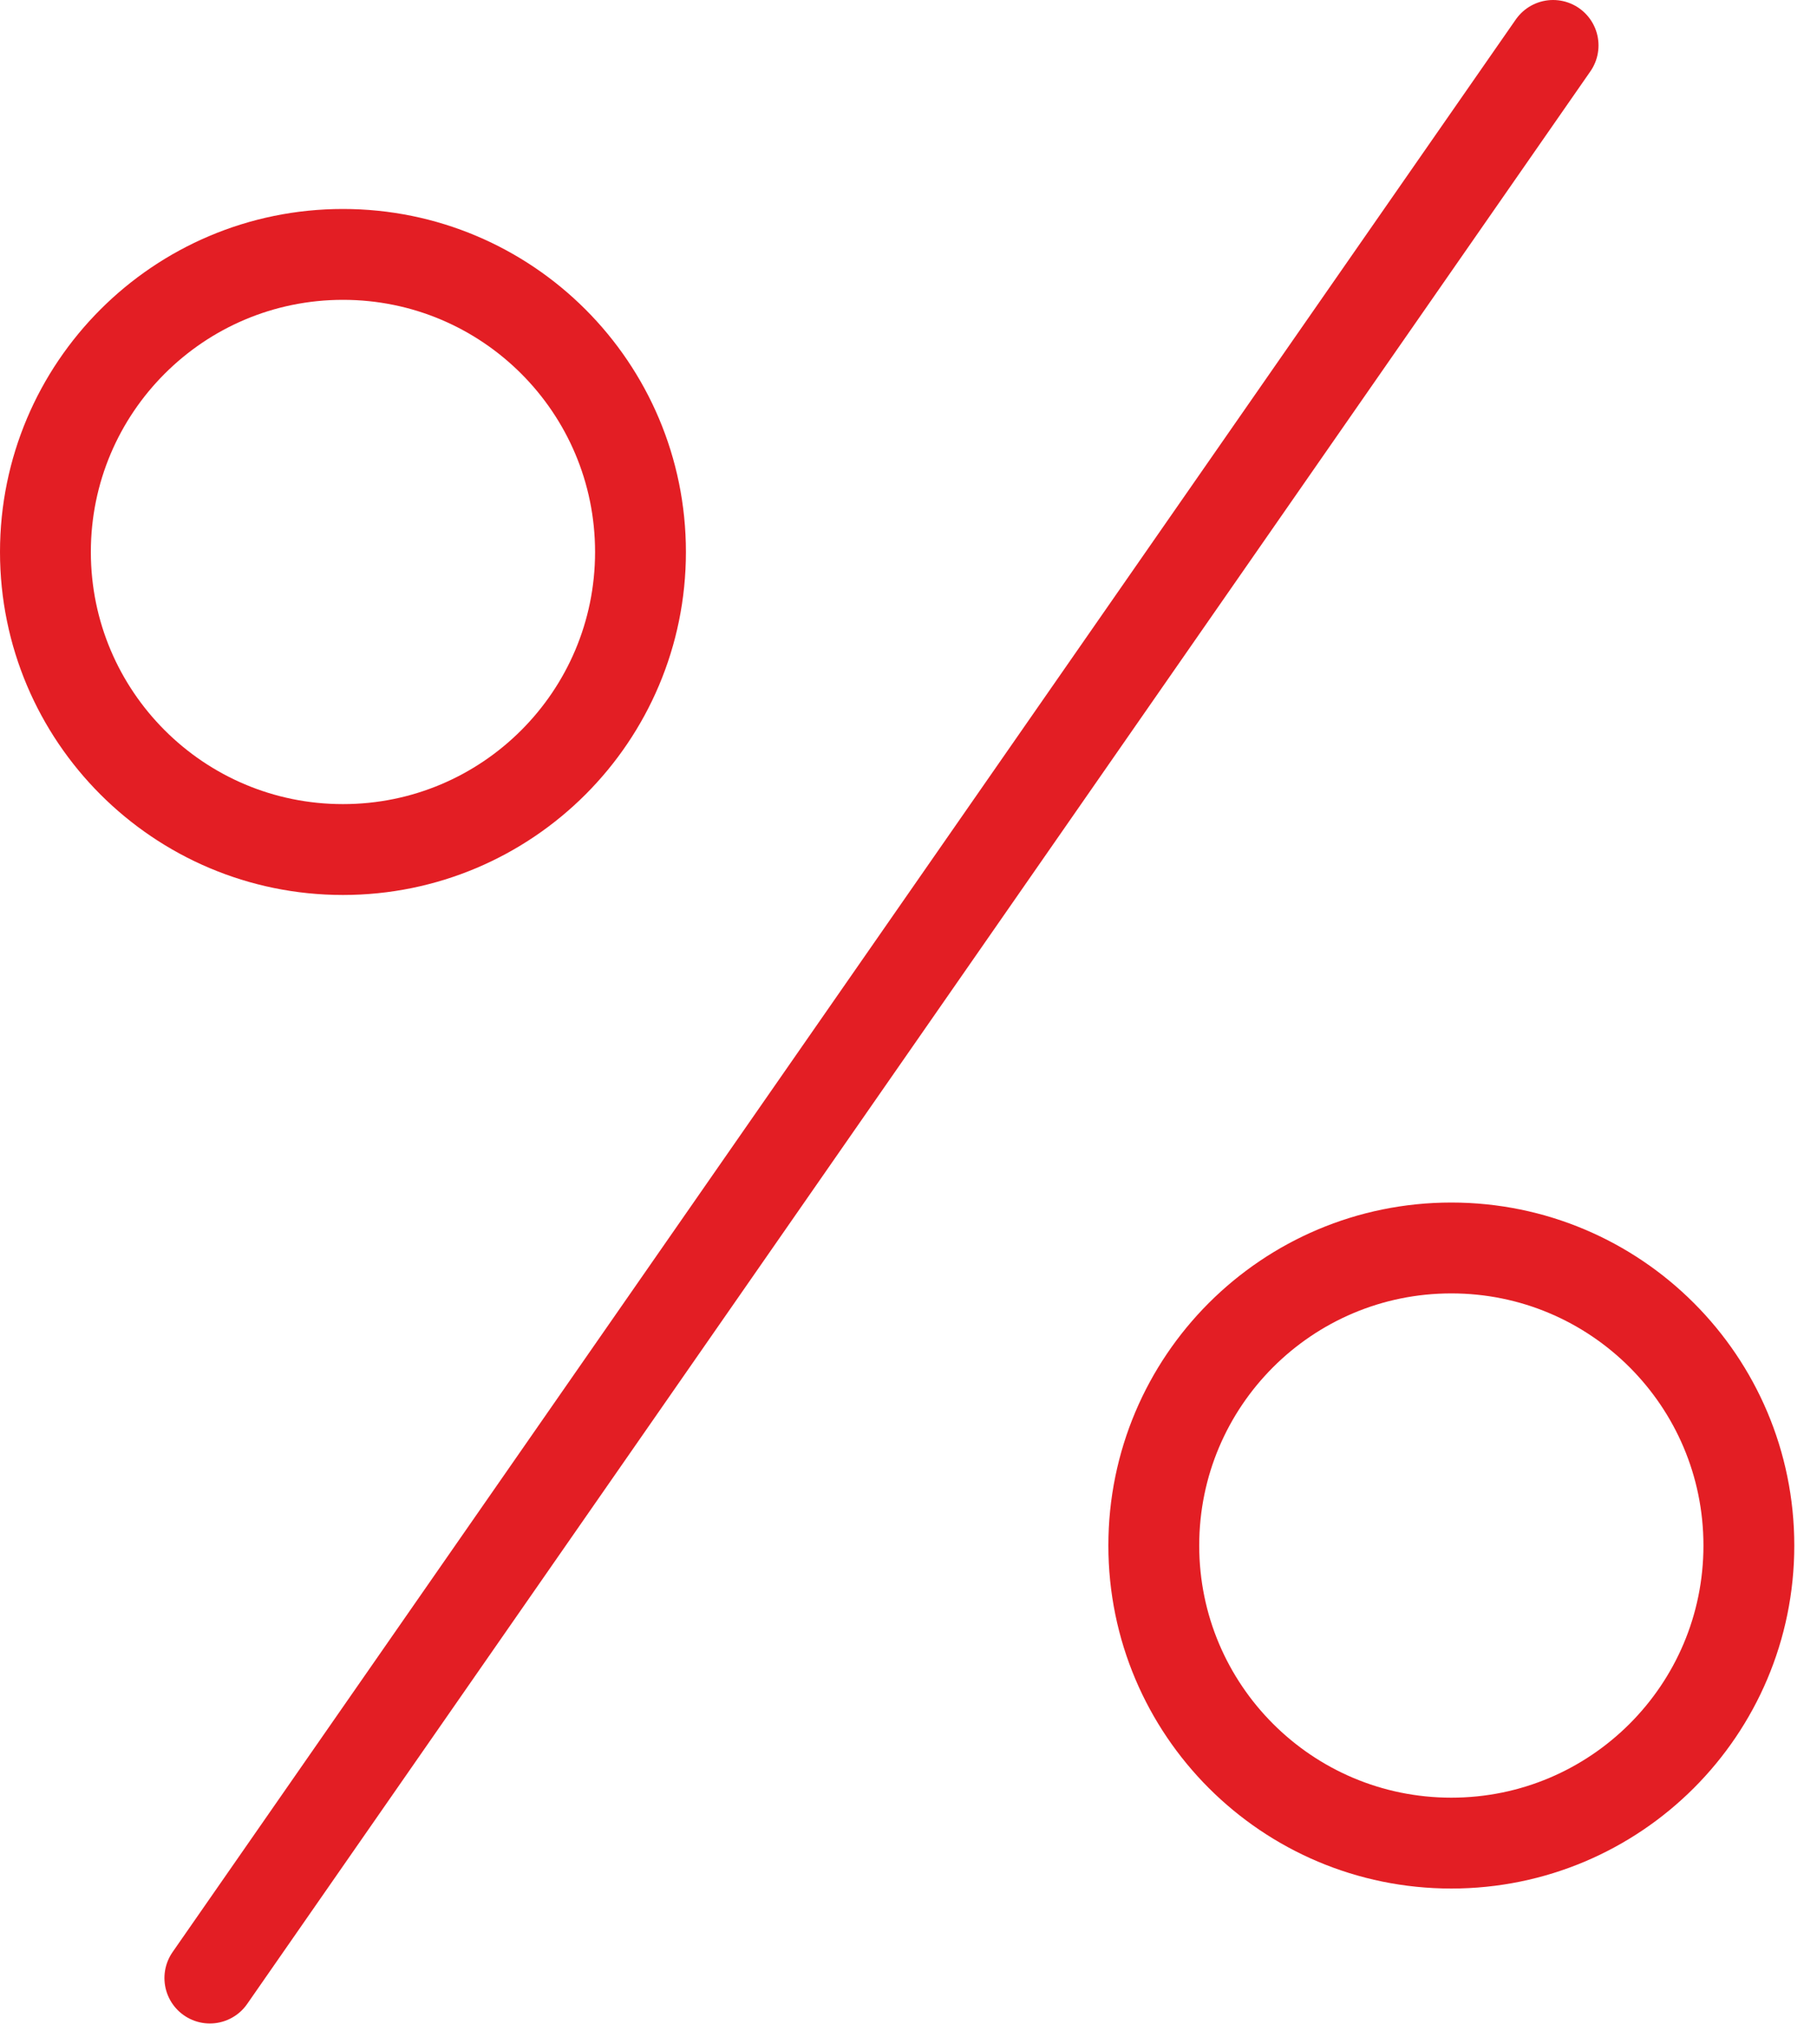
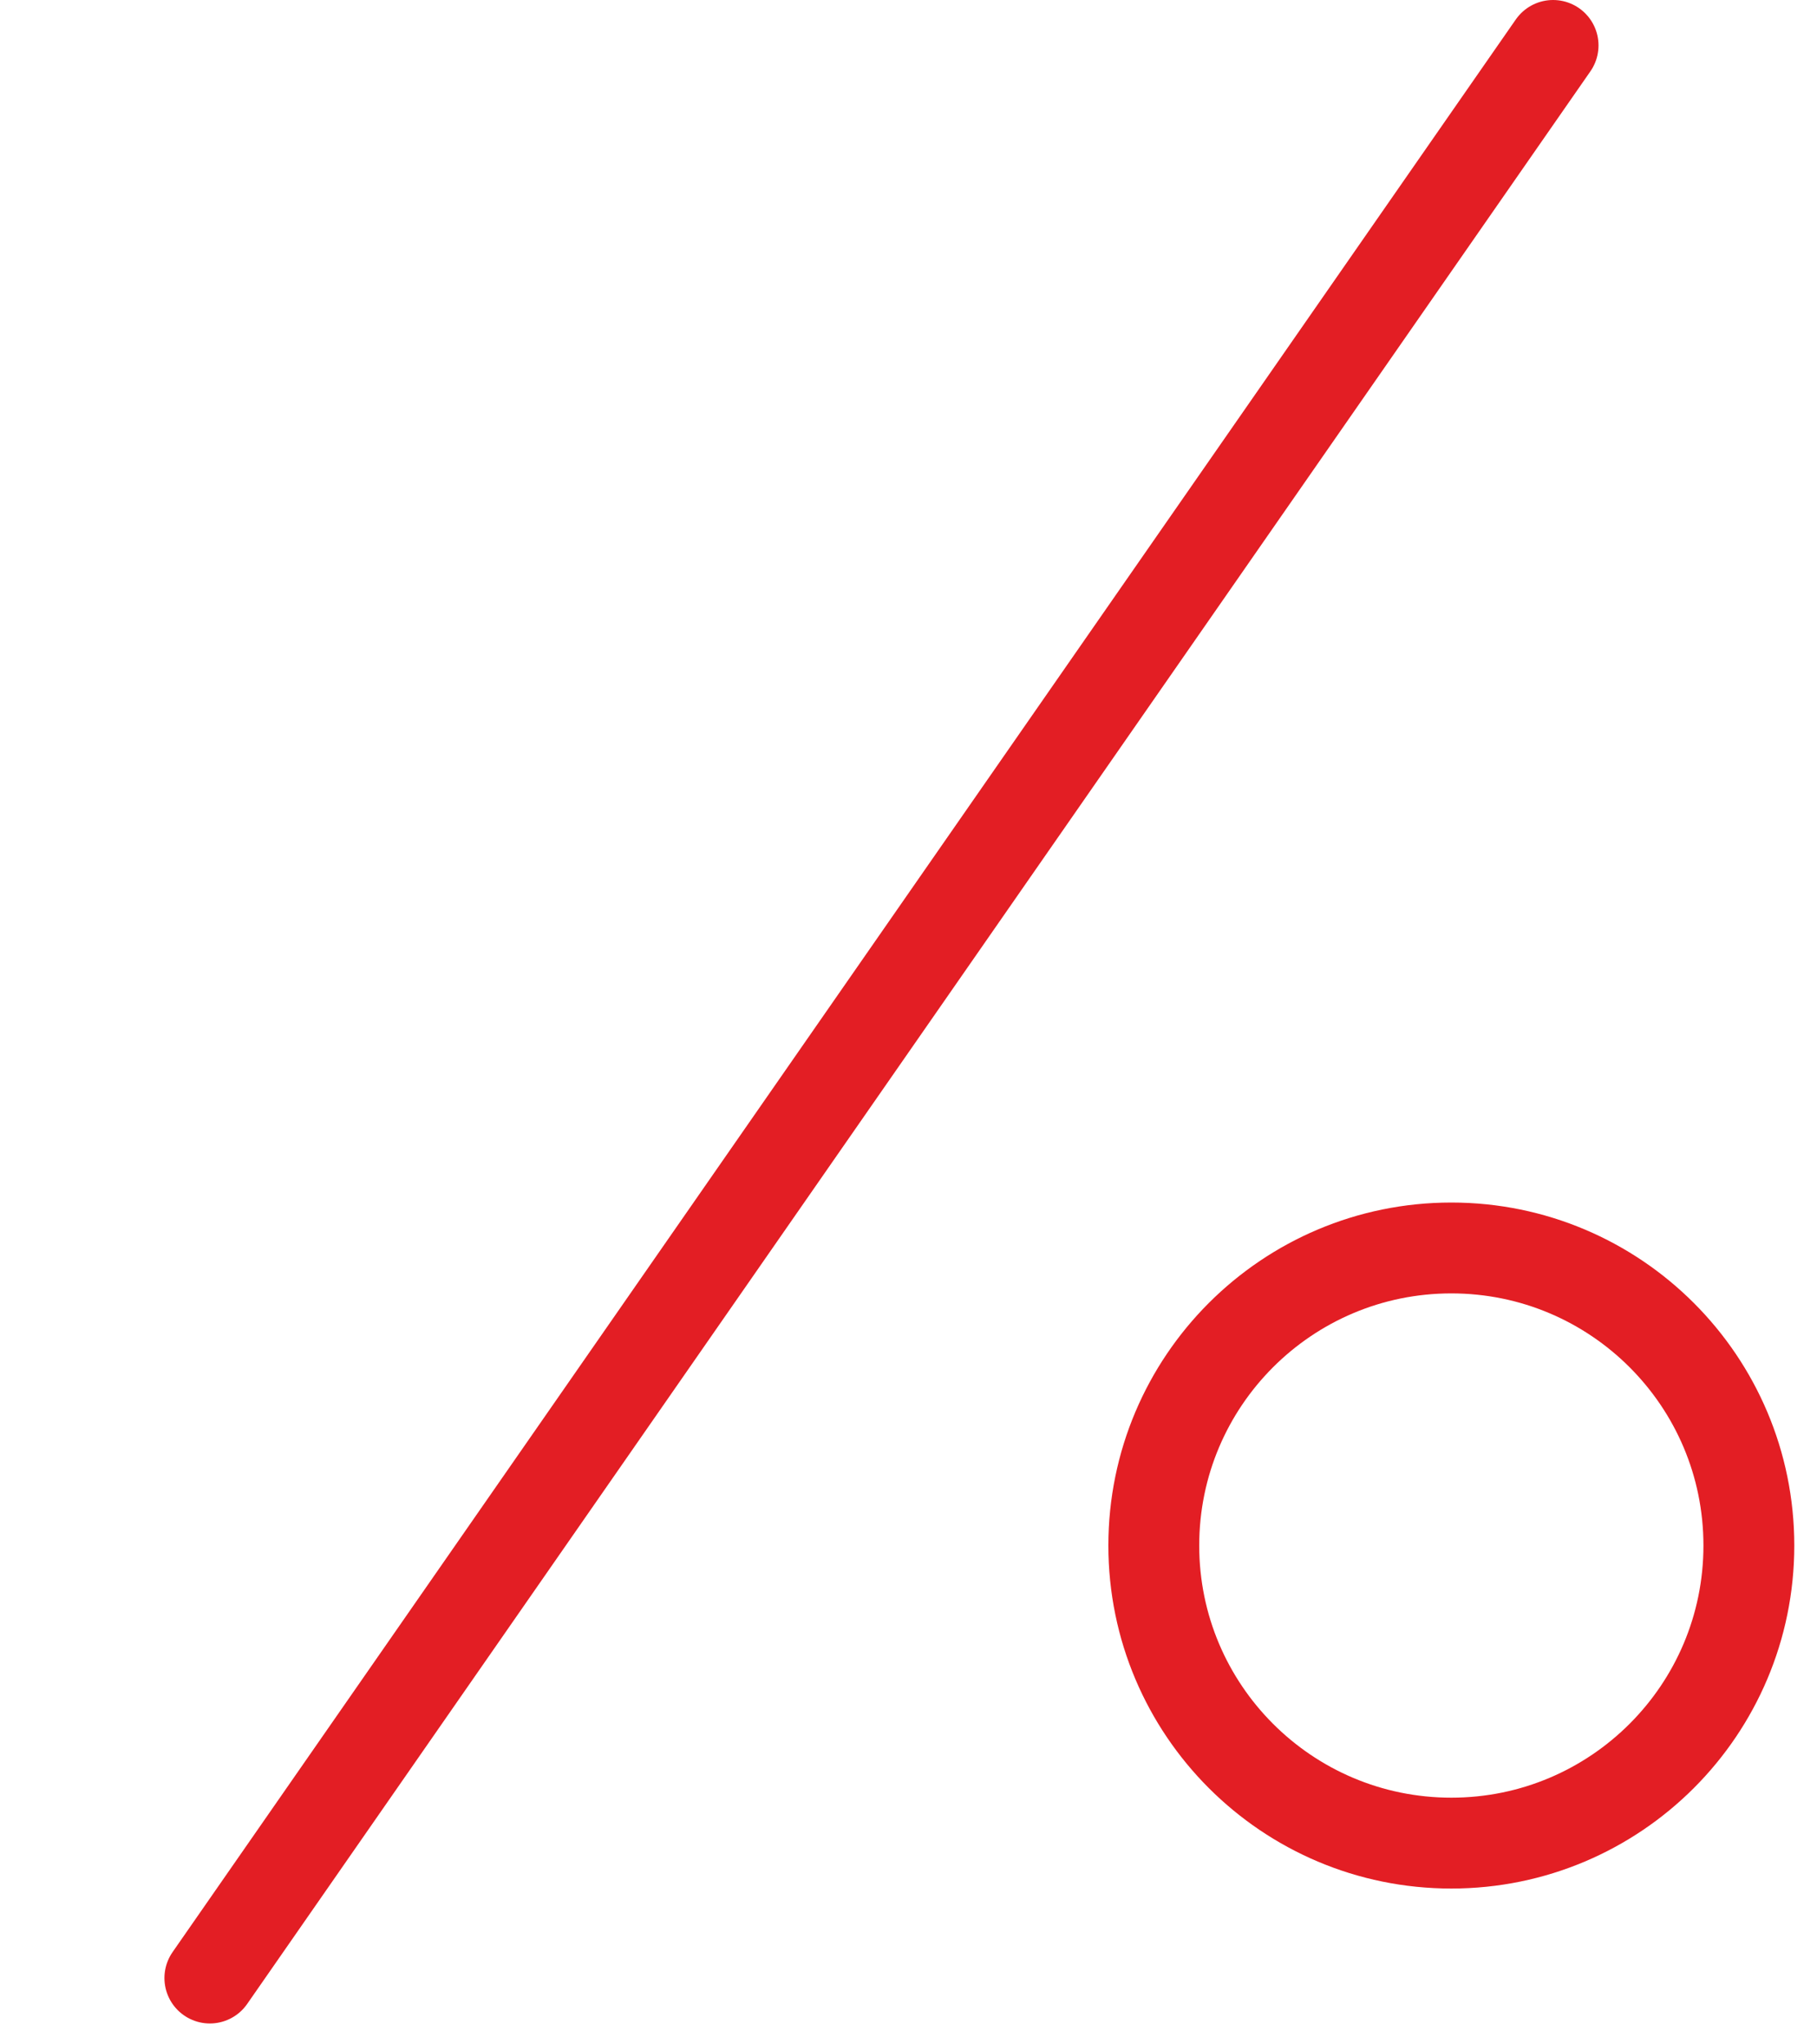
<svg xmlns="http://www.w3.org/2000/svg" width="40" height="45" viewBox="0 0 40 45" fill="none">
  <path d="M4.62 43.54L34.19 1" stroke="#E31E24" stroke-width="2" stroke-miterlimit="10" stroke-linecap="round" />
-   <path d="M7.55 18.7C11.168 18.7 14.1 15.767 14.1 12.15C14.1 8.533 11.168 5.6 7.55 5.6C3.933 5.6 1 8.533 1 12.15C1 15.767 3.933 18.7 7.55 18.7Z" stroke="#E31E24" stroke-width="2" stroke-miterlimit="10" stroke-linecap="round" />
  <path d="M31.95 40.57C35.567 40.57 38.5 37.637 38.5 34.02C38.5 30.402 35.567 27.47 31.95 27.47C28.332 27.47 25.4 30.402 25.4 34.02C25.4 37.637 28.332 40.57 31.95 40.57Z" stroke="#E31E24" stroke-width="2" stroke-miterlimit="10" stroke-linecap="round" />
</svg>